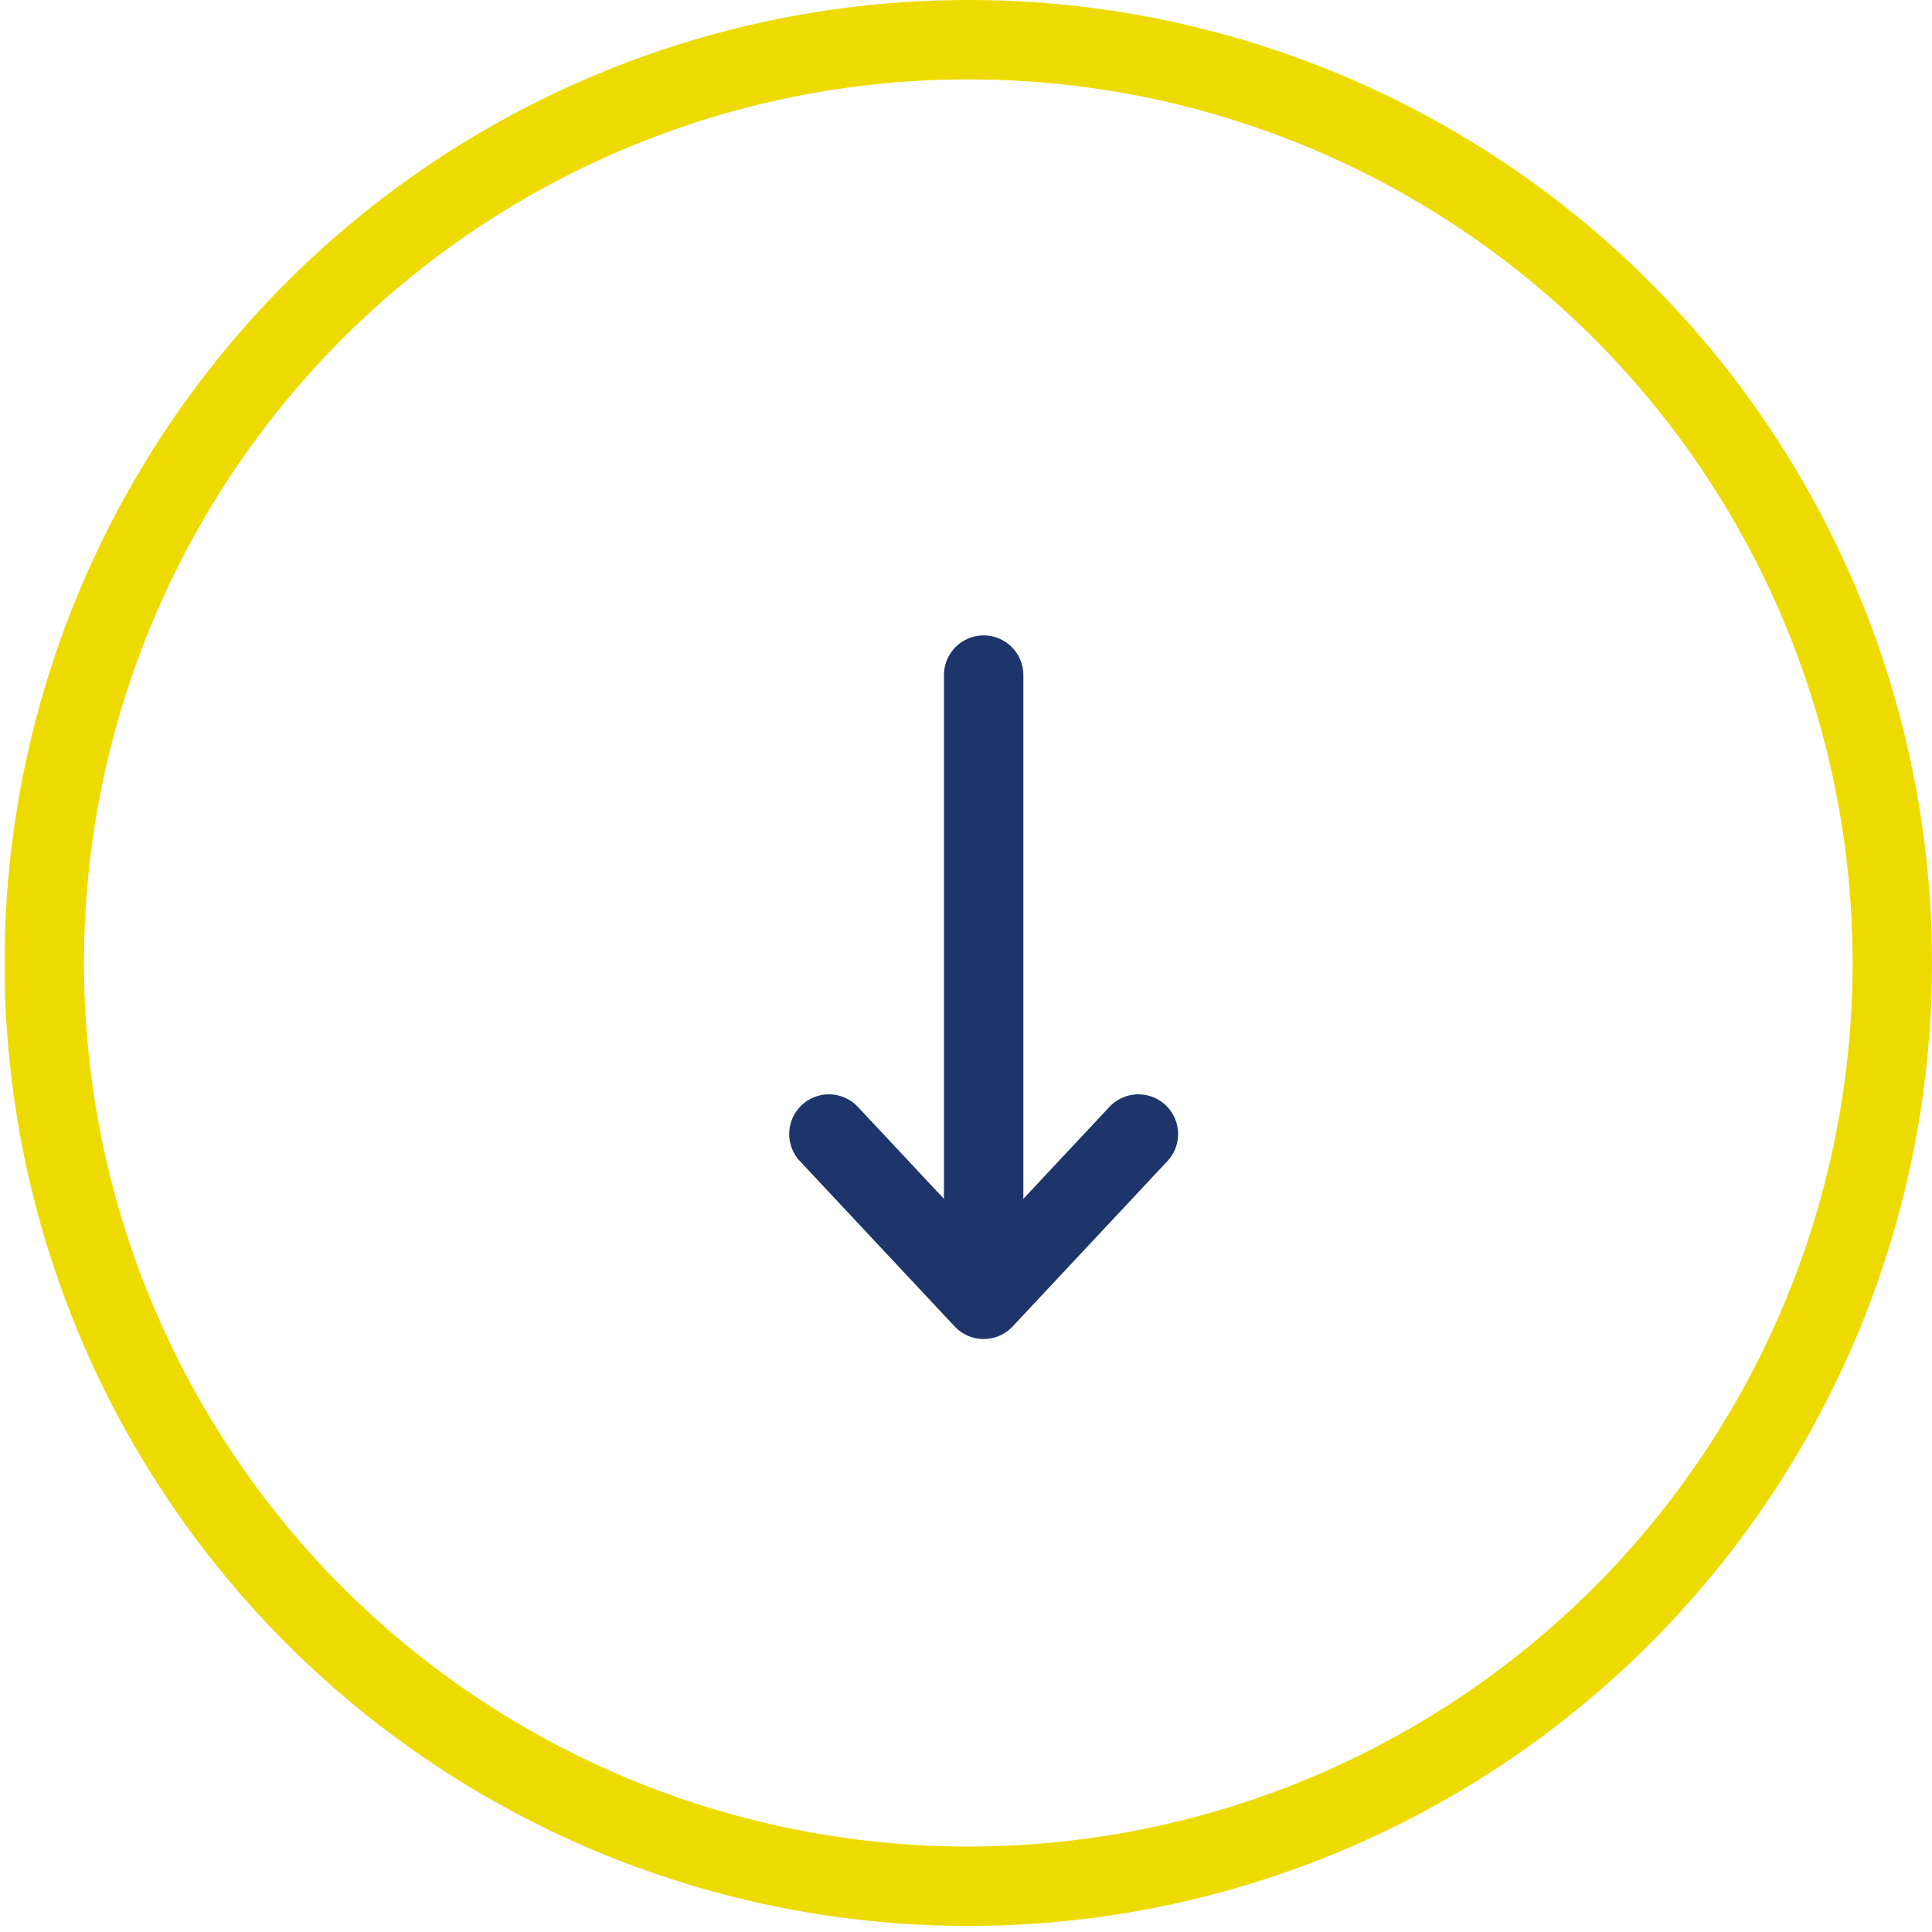
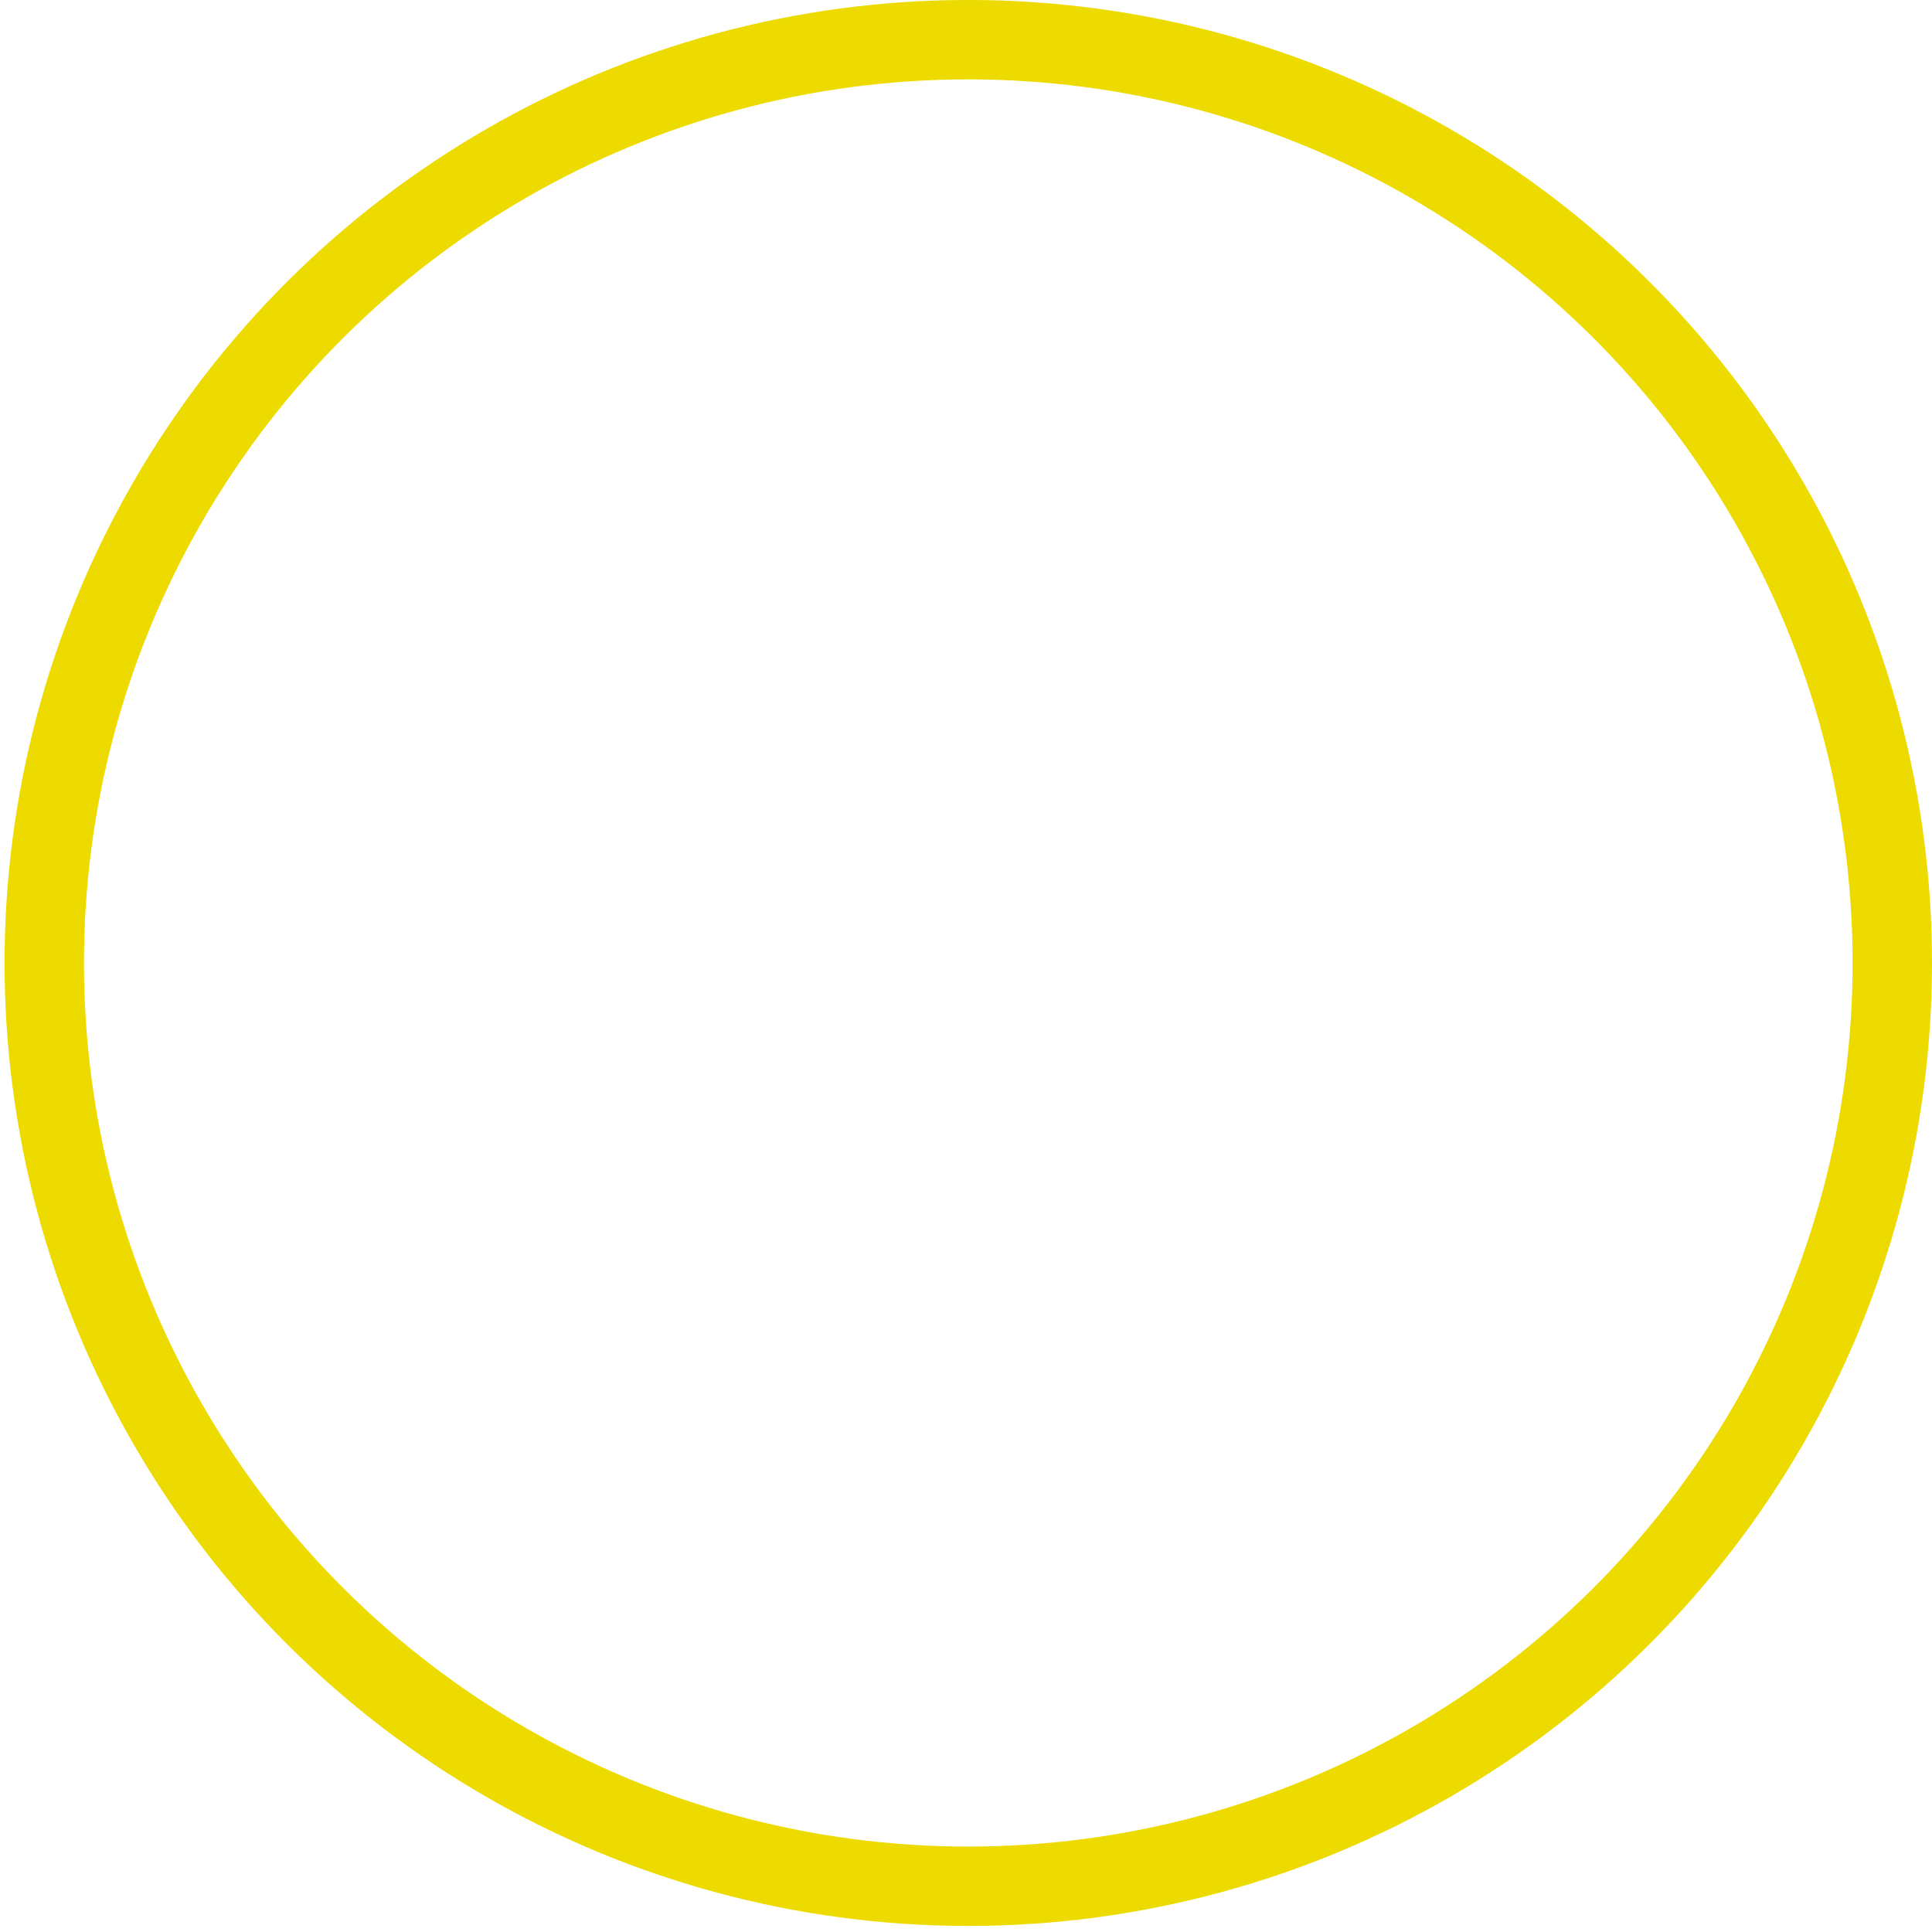
<svg xmlns="http://www.w3.org/2000/svg" viewBox="0 0 73 73">
  <g transform="matrix(0 -1 -1 0 71.5 71.271)" stroke-width="3" fill="none" fill-rule="evenodd">
-     <path stroke="#1D356A" stroke-linecap="round" stroke-linejoin="round" d="M28.422 40.18l-6.246-5.847 6.246-5.847" />
    <ellipse stroke="#EDDB00" cx="34.886" cy="34.914" rx="34.886" ry="34.914" />
-     <path stroke="#1D356A" stroke-linecap="round" d="M23.839 34.333h21.924" />
  </g>
</svg>